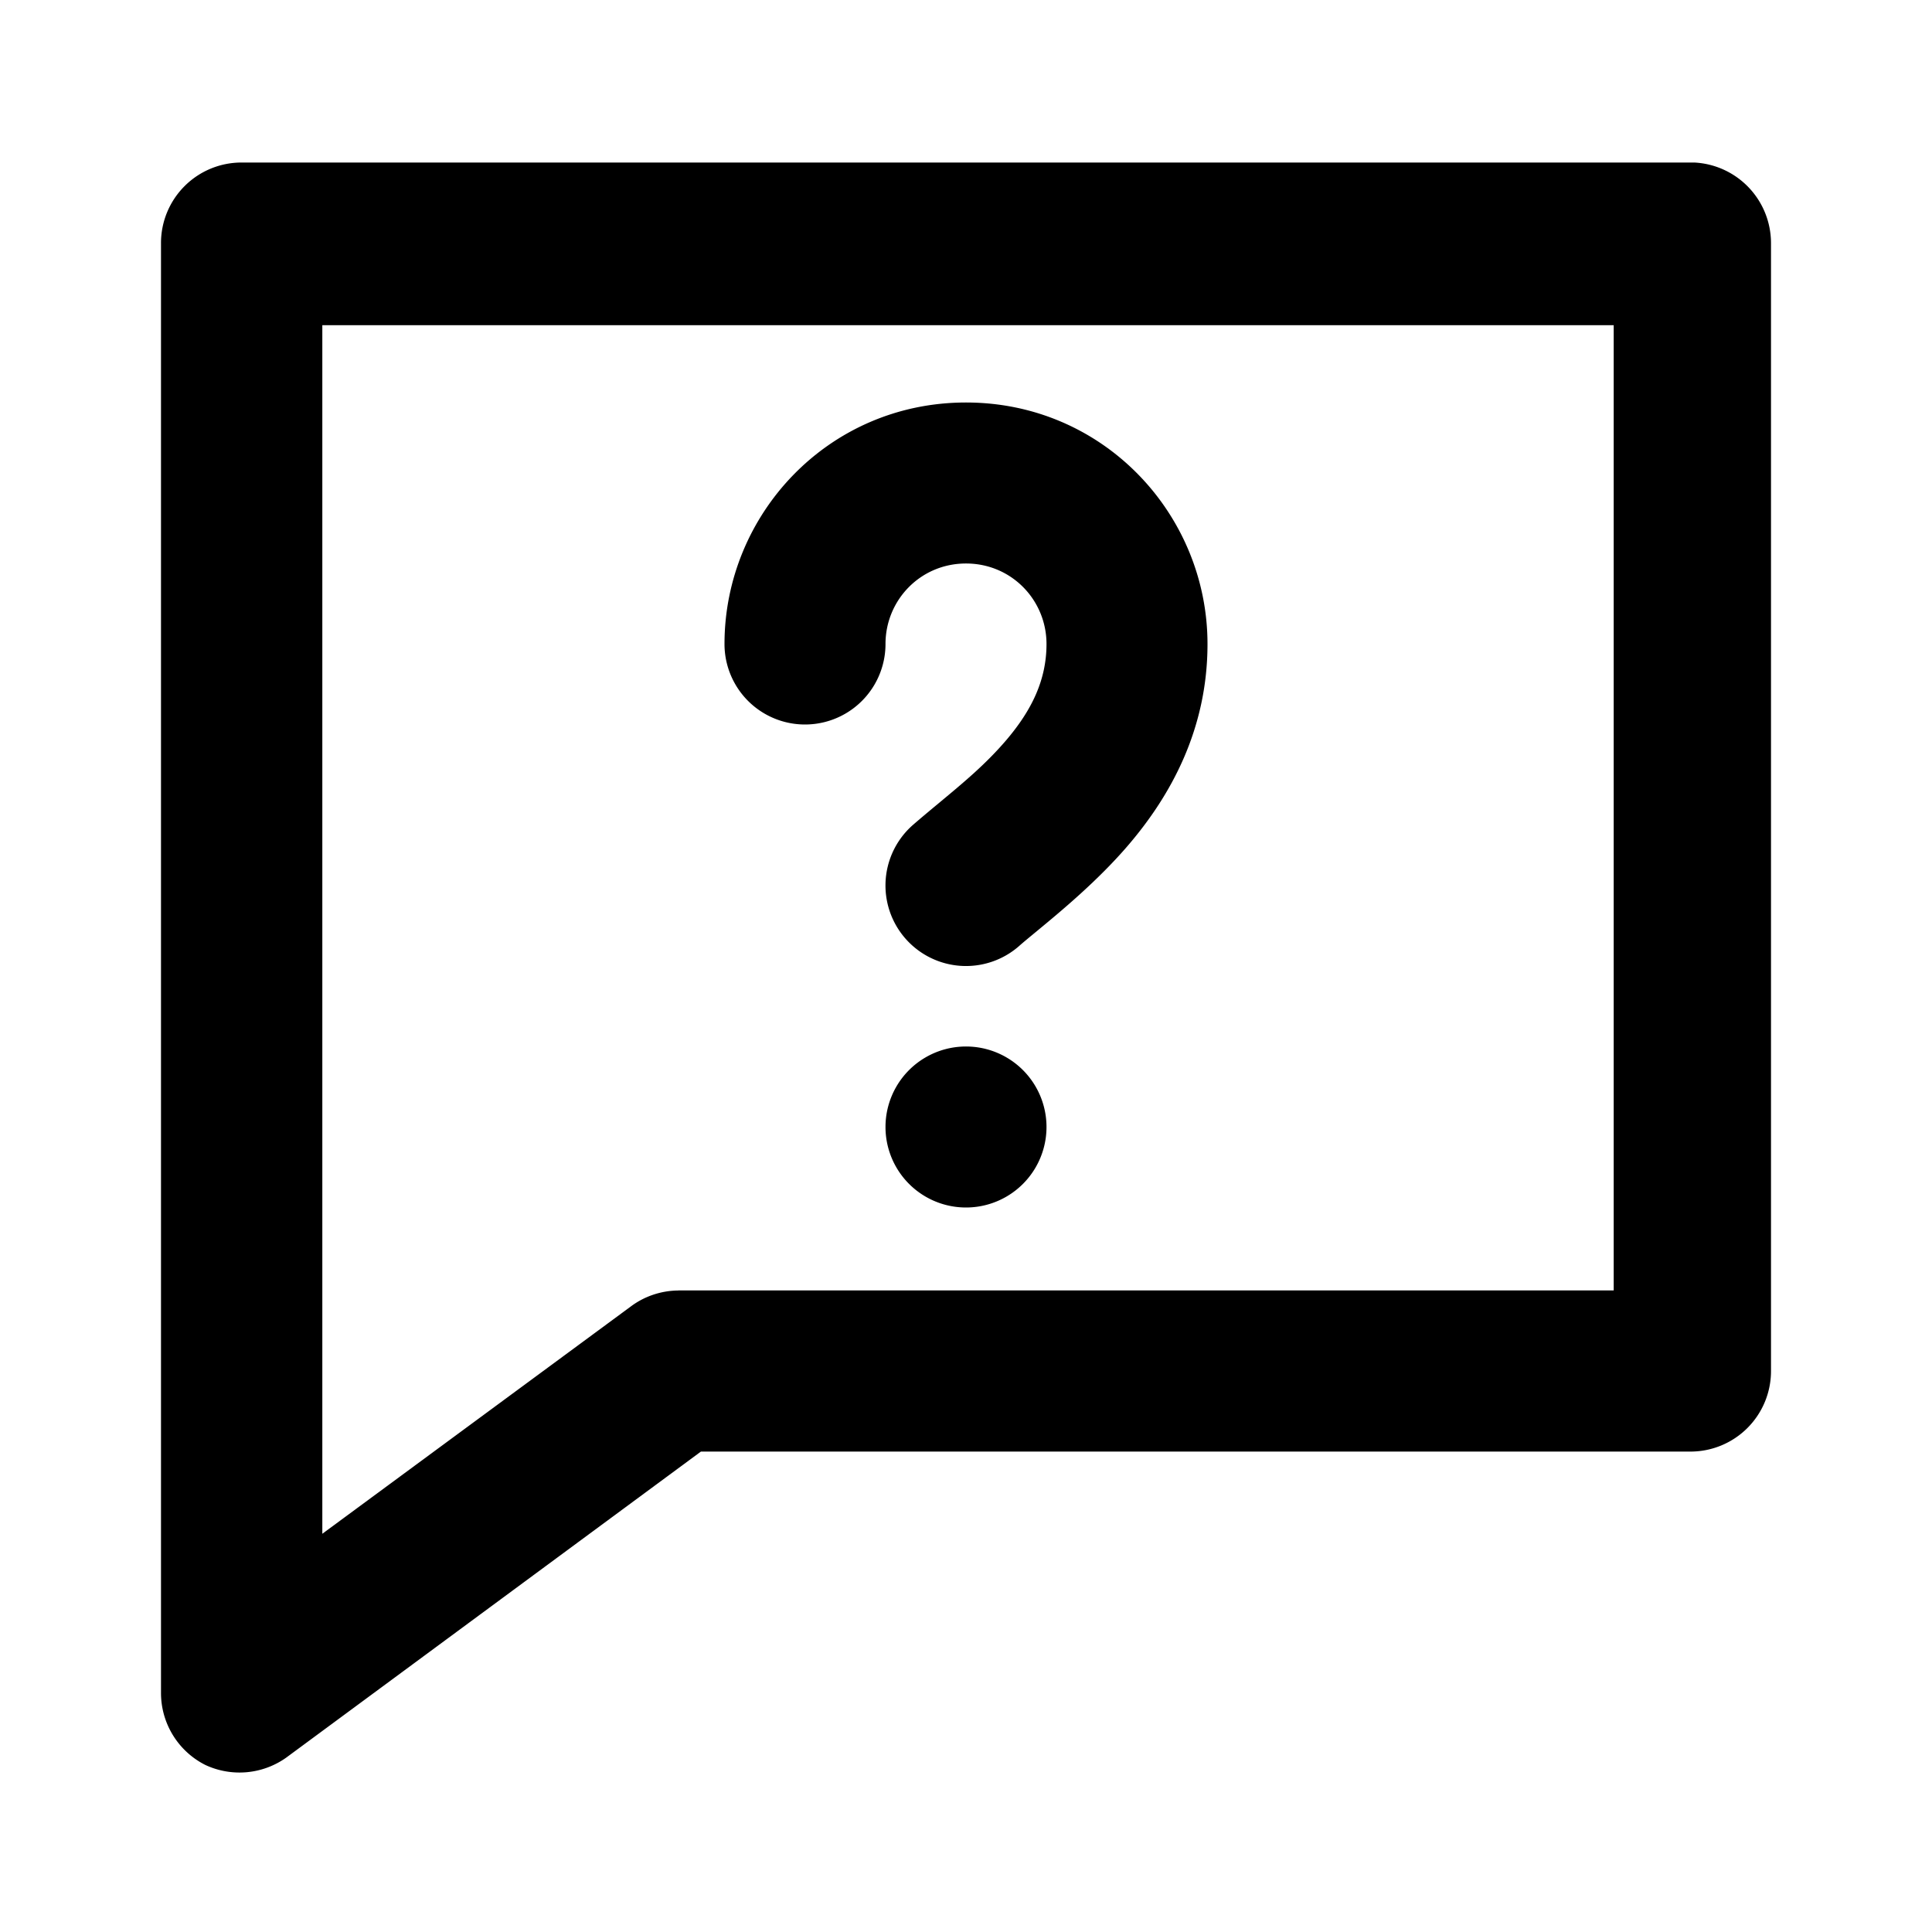
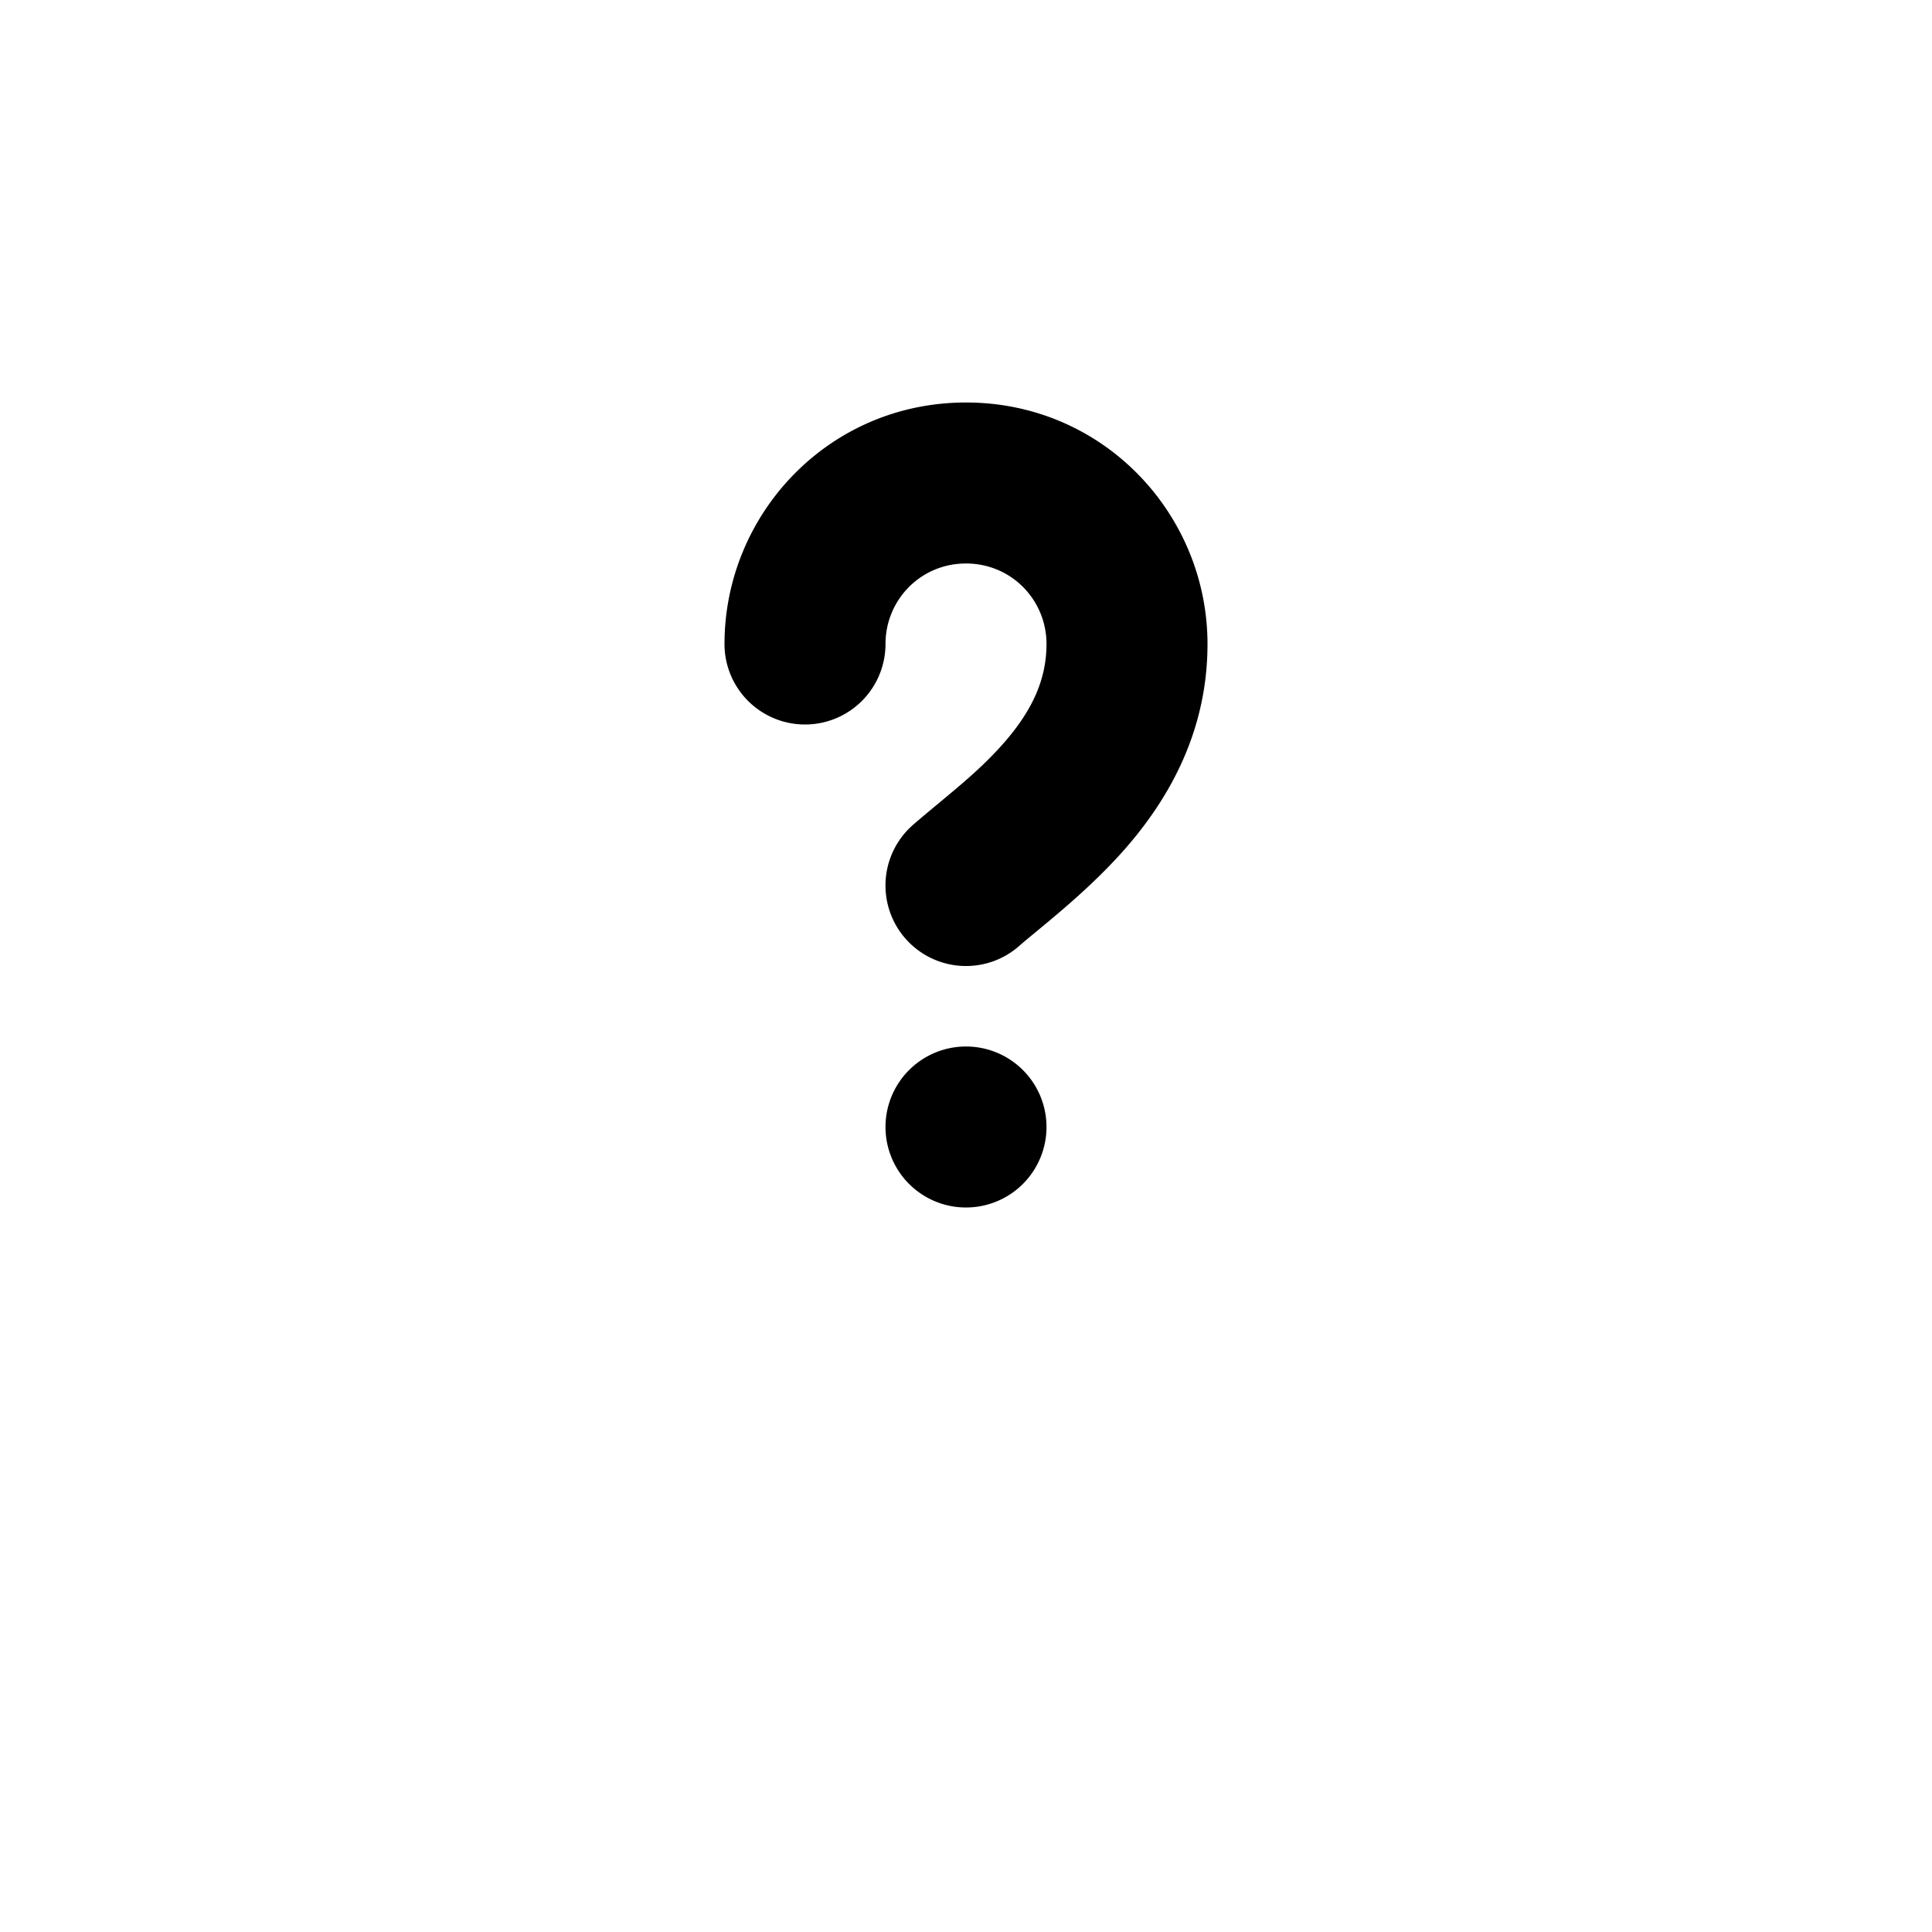
<svg xmlns="http://www.w3.org/2000/svg" width="24" height="24" viewBox="0 0 24 24">
  <path d="M11 8c0-.544.433-1 1-1s1 .456 1 1c0 .445-.182.82-.498 1.192-.255.299-.53.527-.827.774-.107.089-.217.18-.33.278a1 1 0 1 0 1.31 1.512c.056-.05.127-.108.208-.175.315-.26.782-.646 1.162-1.093C14.534 9.89 15 9.07 15 8c0-1.605-1.285-3-3-3S9 6.395 9 8a1 1 0 0 0 2 0ZM13 14a1 1 0 1 1-2 0 1 1 0 0 1 2 0Z" />
-   <path fill-rule="evenodd" d="M3.003 2.019h18.045a1.003 1.003 0 0 1 .952 1v14.012a1 1 0 0 1-1.003 1.001H8.707l-5.153 3.803a1.003 1.003 0 0 1-1.003.09 1.001 1.001 0 0 1-.551-.89V3.02a1 1 0 0 1 1.003-1.001ZM8.426 16.03h11.62V4.04H4.004v15.013l3.83-2.822c.17-.128.378-.198.591-.2Z" clip-rule="evenodd" />
</svg>